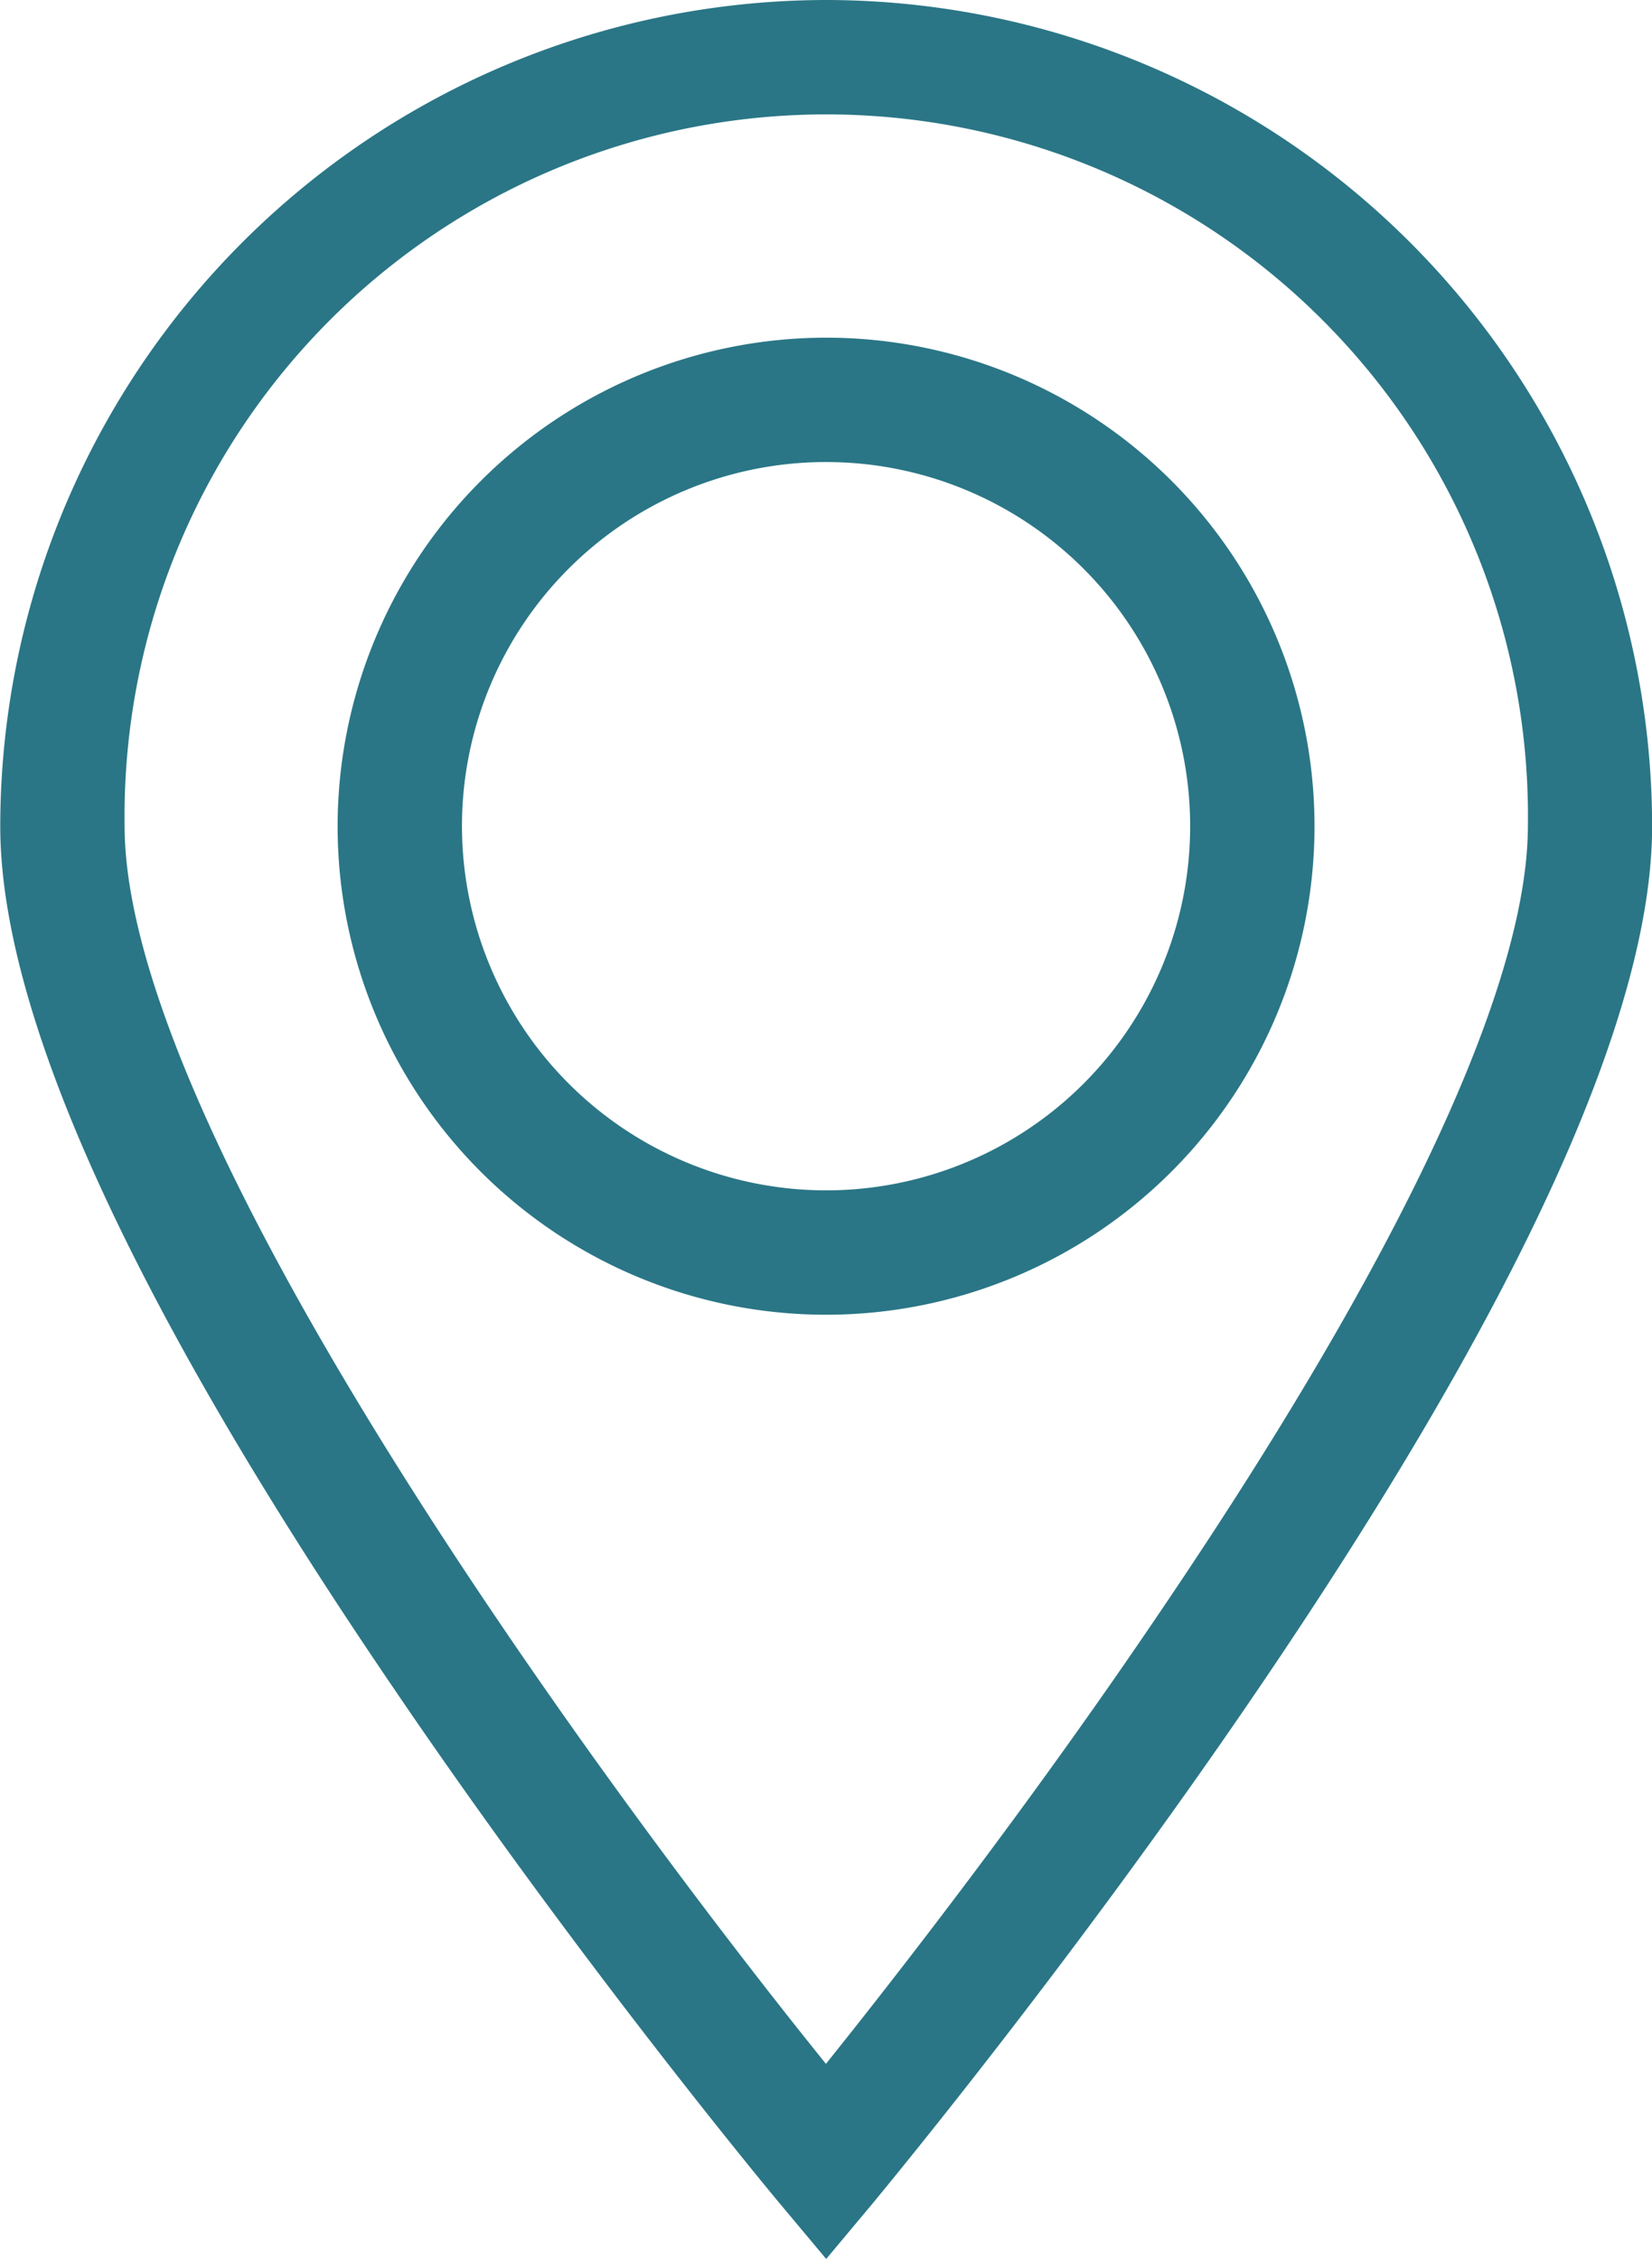
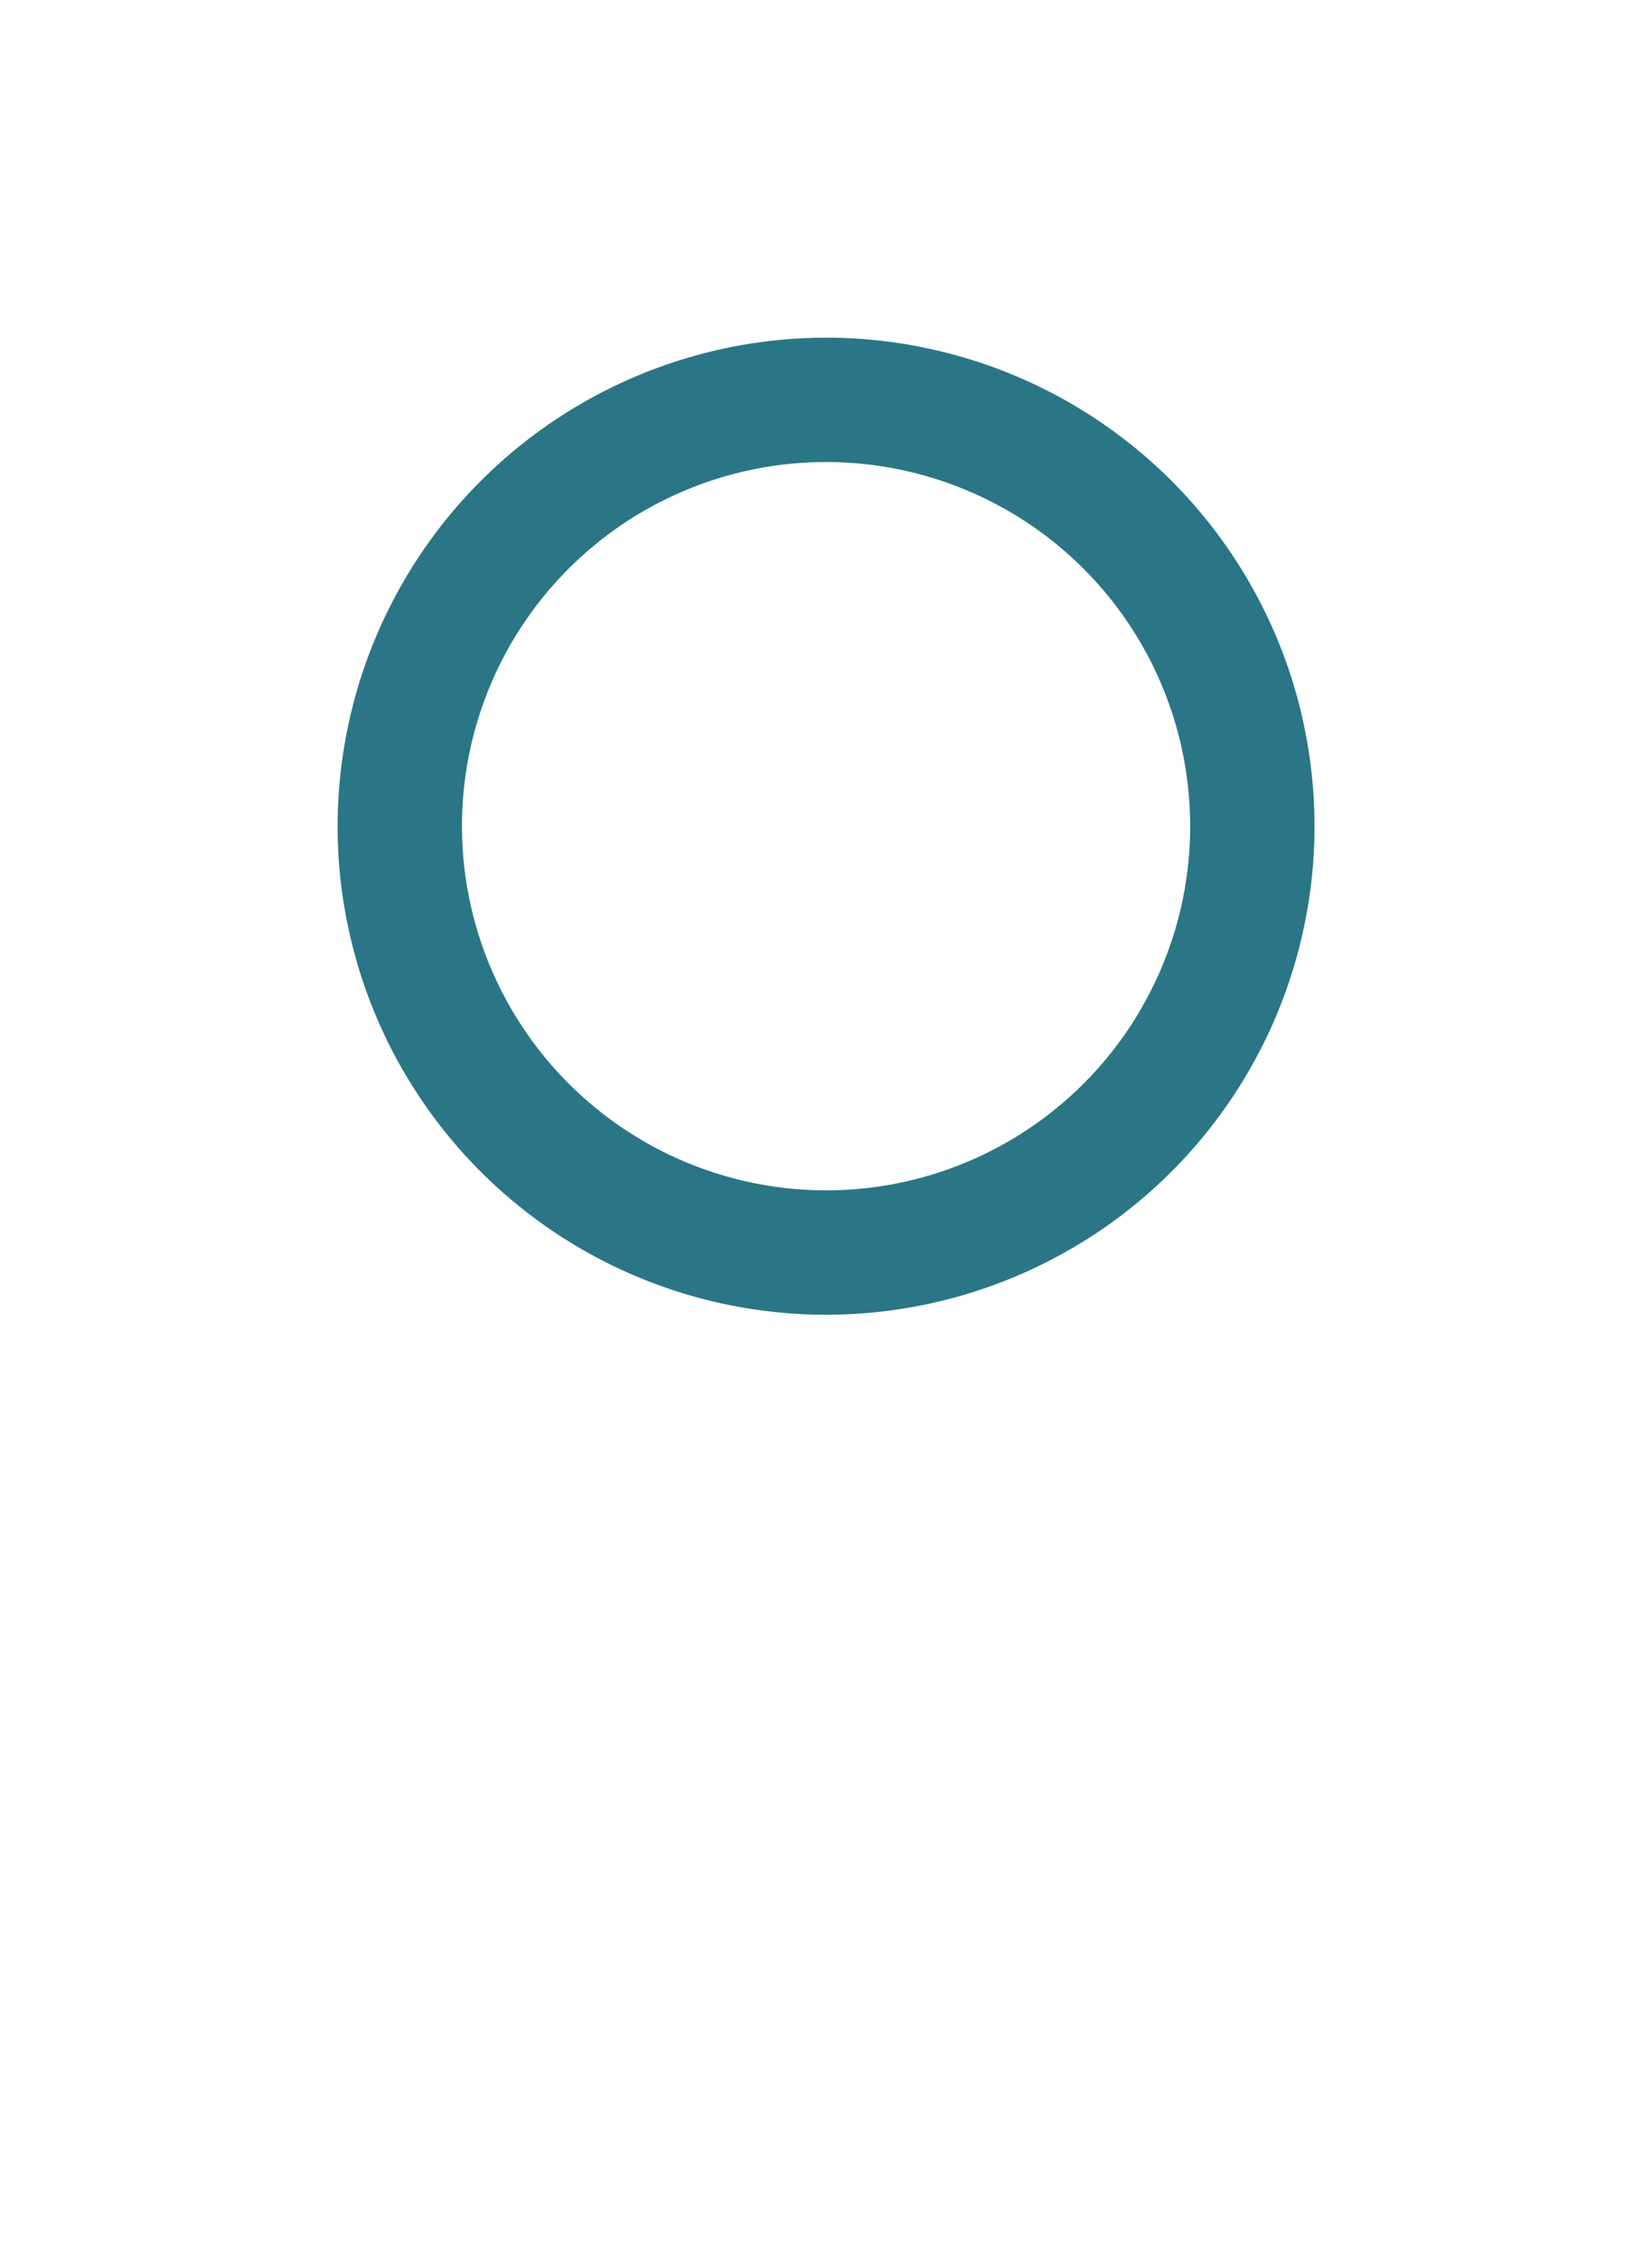
<svg xmlns="http://www.w3.org/2000/svg" id="Gruppe_123" data-name="Gruppe 123" width="13.285" height="18.163" viewBox="0 0 13.285 18.163">
  <path id="Ellipse_28" data-name="Ellipse 28" d="M3.428-.5A3.928,3.928,0,1,1-.5,3.428,3.932,3.932,0,0,1,3.428-.5Zm0,6.856A2.928,2.928,0,1,0,.5,3.428,2.931,2.931,0,0,0,3.428,6.356Z" transform="translate(3.215 3.215)" fill="#2a7686" />
-   <path id="Pfad_349" data-name="Pfad 349" d="M111.889,382a6.65,6.65,0,0,1,6.643,6.643c0,1.509-1.062,3.838-3.158,6.923-1.532,2.256-3.086,4.119-3.1,4.138l-.384.459-.384-.459c-.016-.019-1.569-1.882-3.1-4.138-2.1-3.085-3.158-5.415-3.158-6.923A6.65,6.65,0,0,1,111.889,382Zm0,16.593c.549-.685,1.612-2.046,2.664-3.6,1.95-2.872,2.98-5.069,2.98-6.355a5.643,5.643,0,1,0-11.285,0C106.246,391.094,110.013,396.27,111.887,398.593Z" transform="translate(-105.246 -382)" fill="#2a7686" />
</svg>